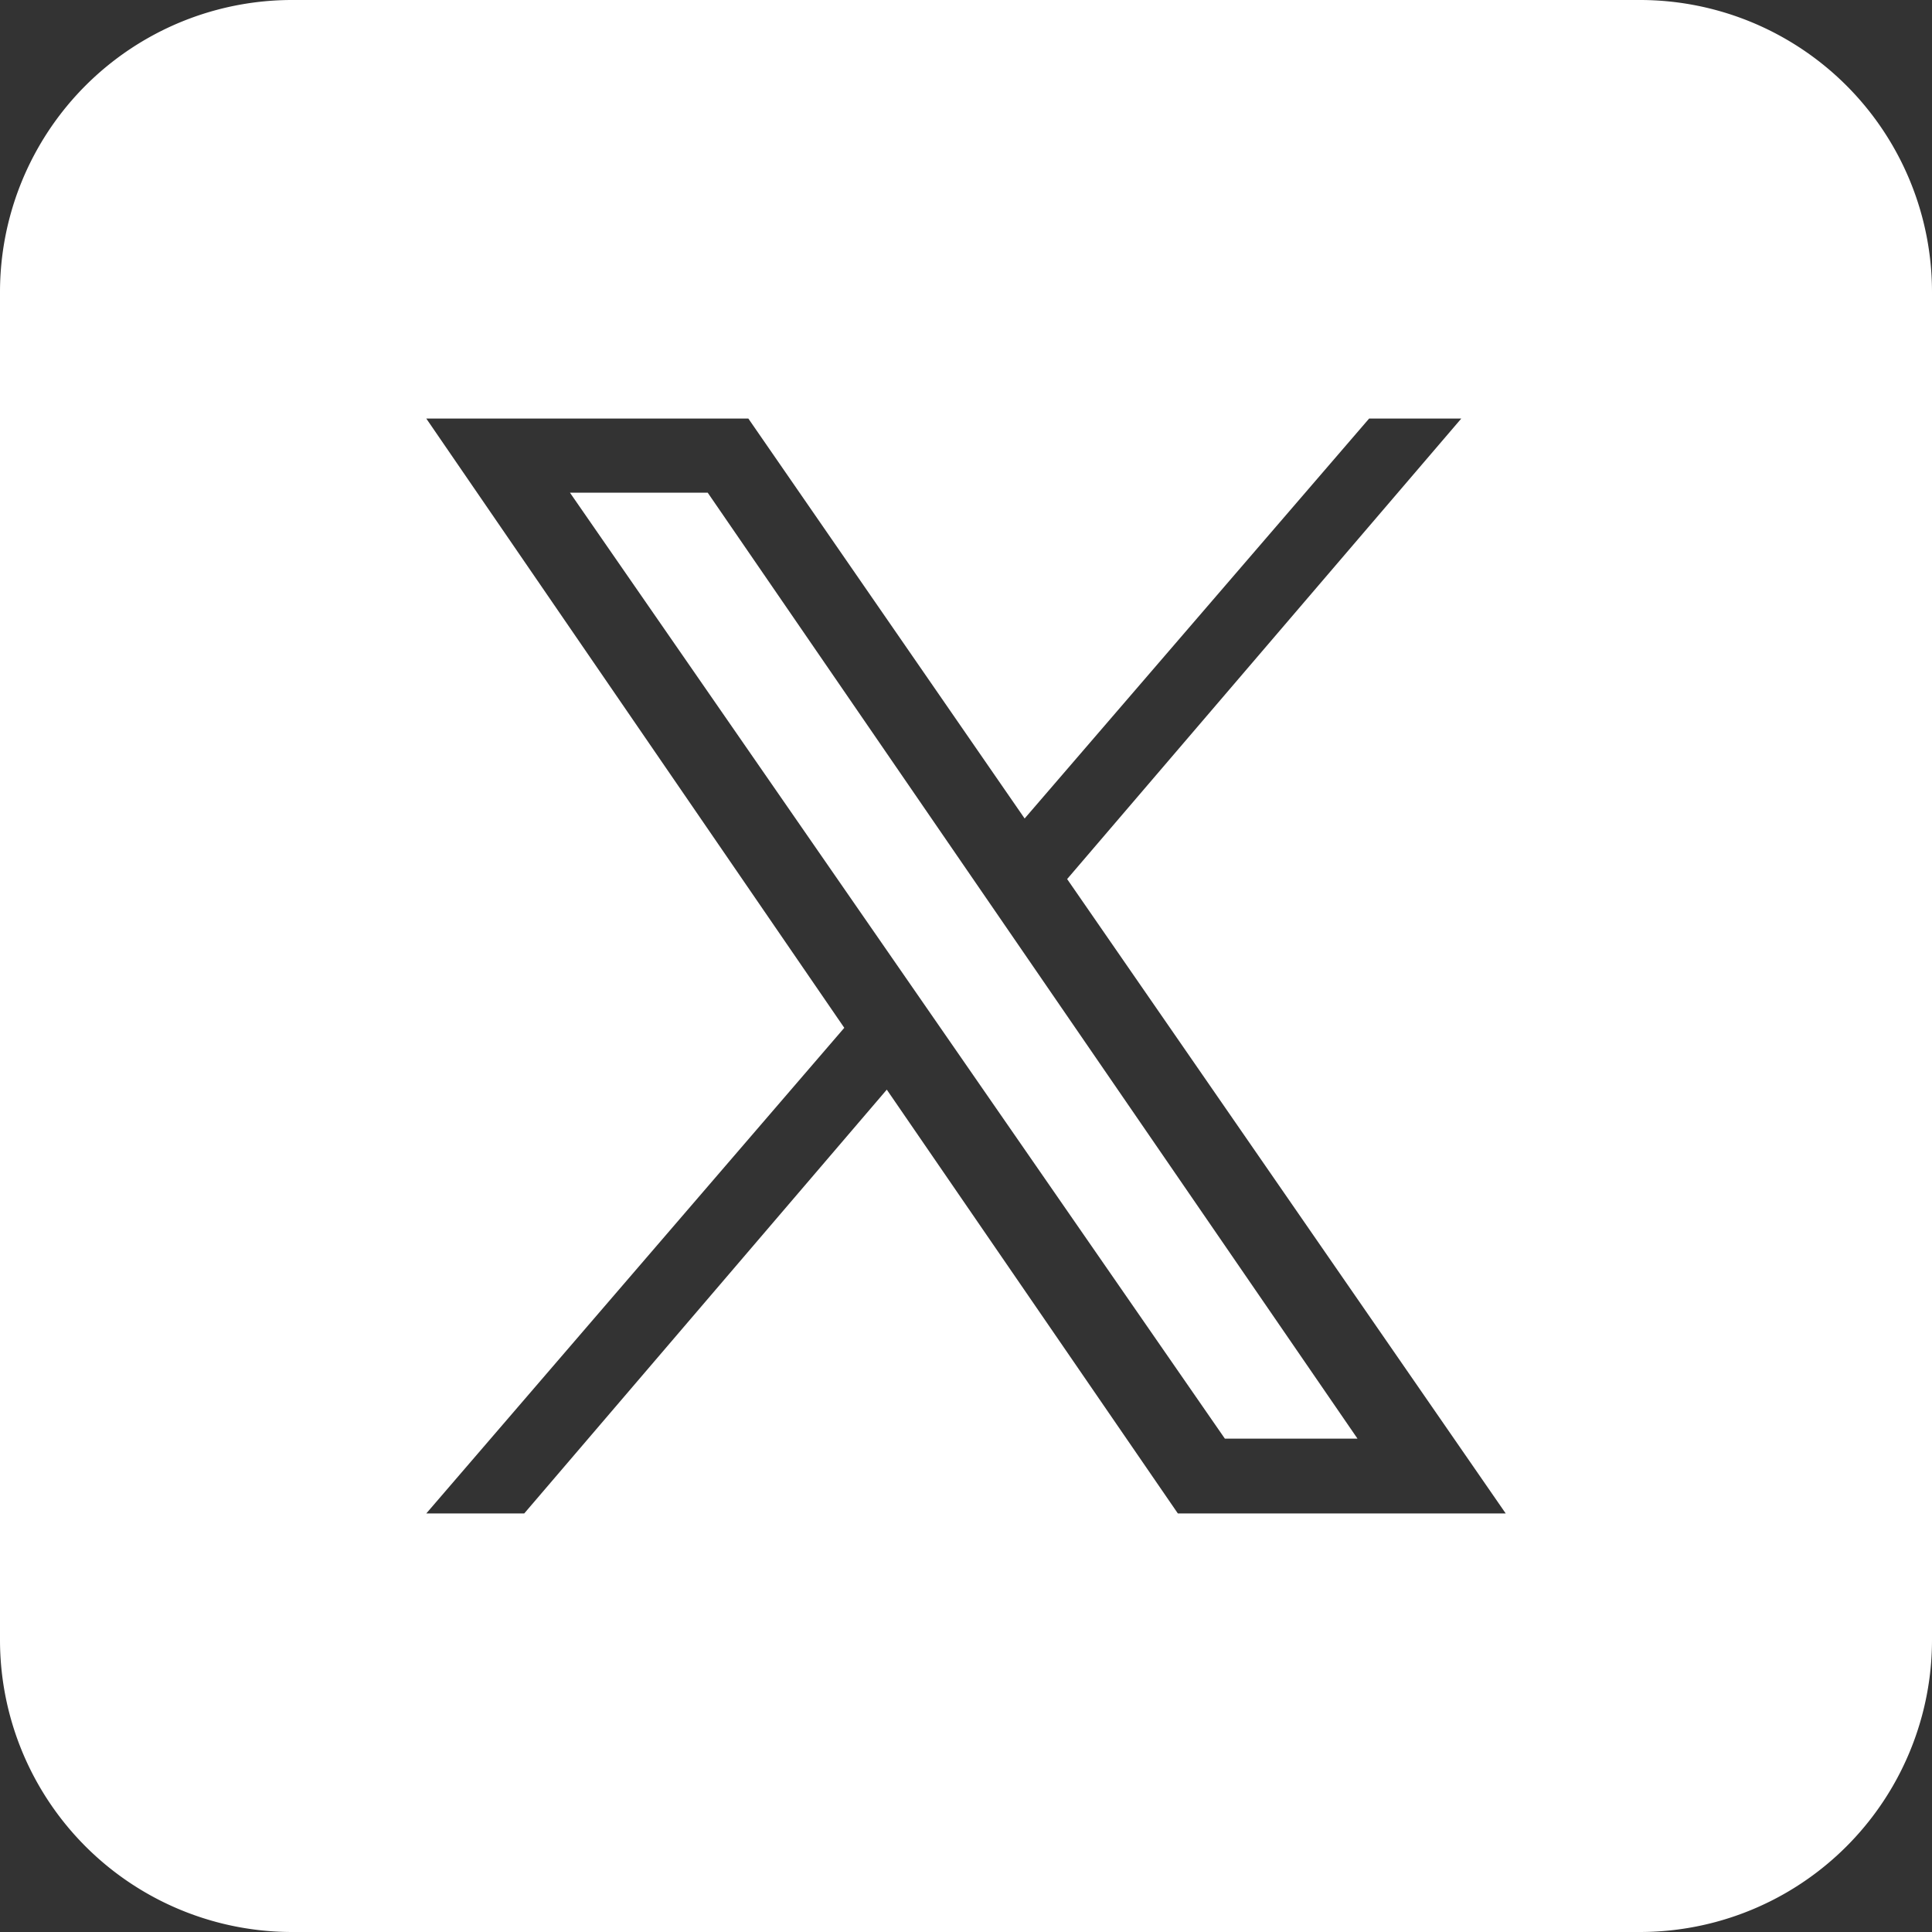
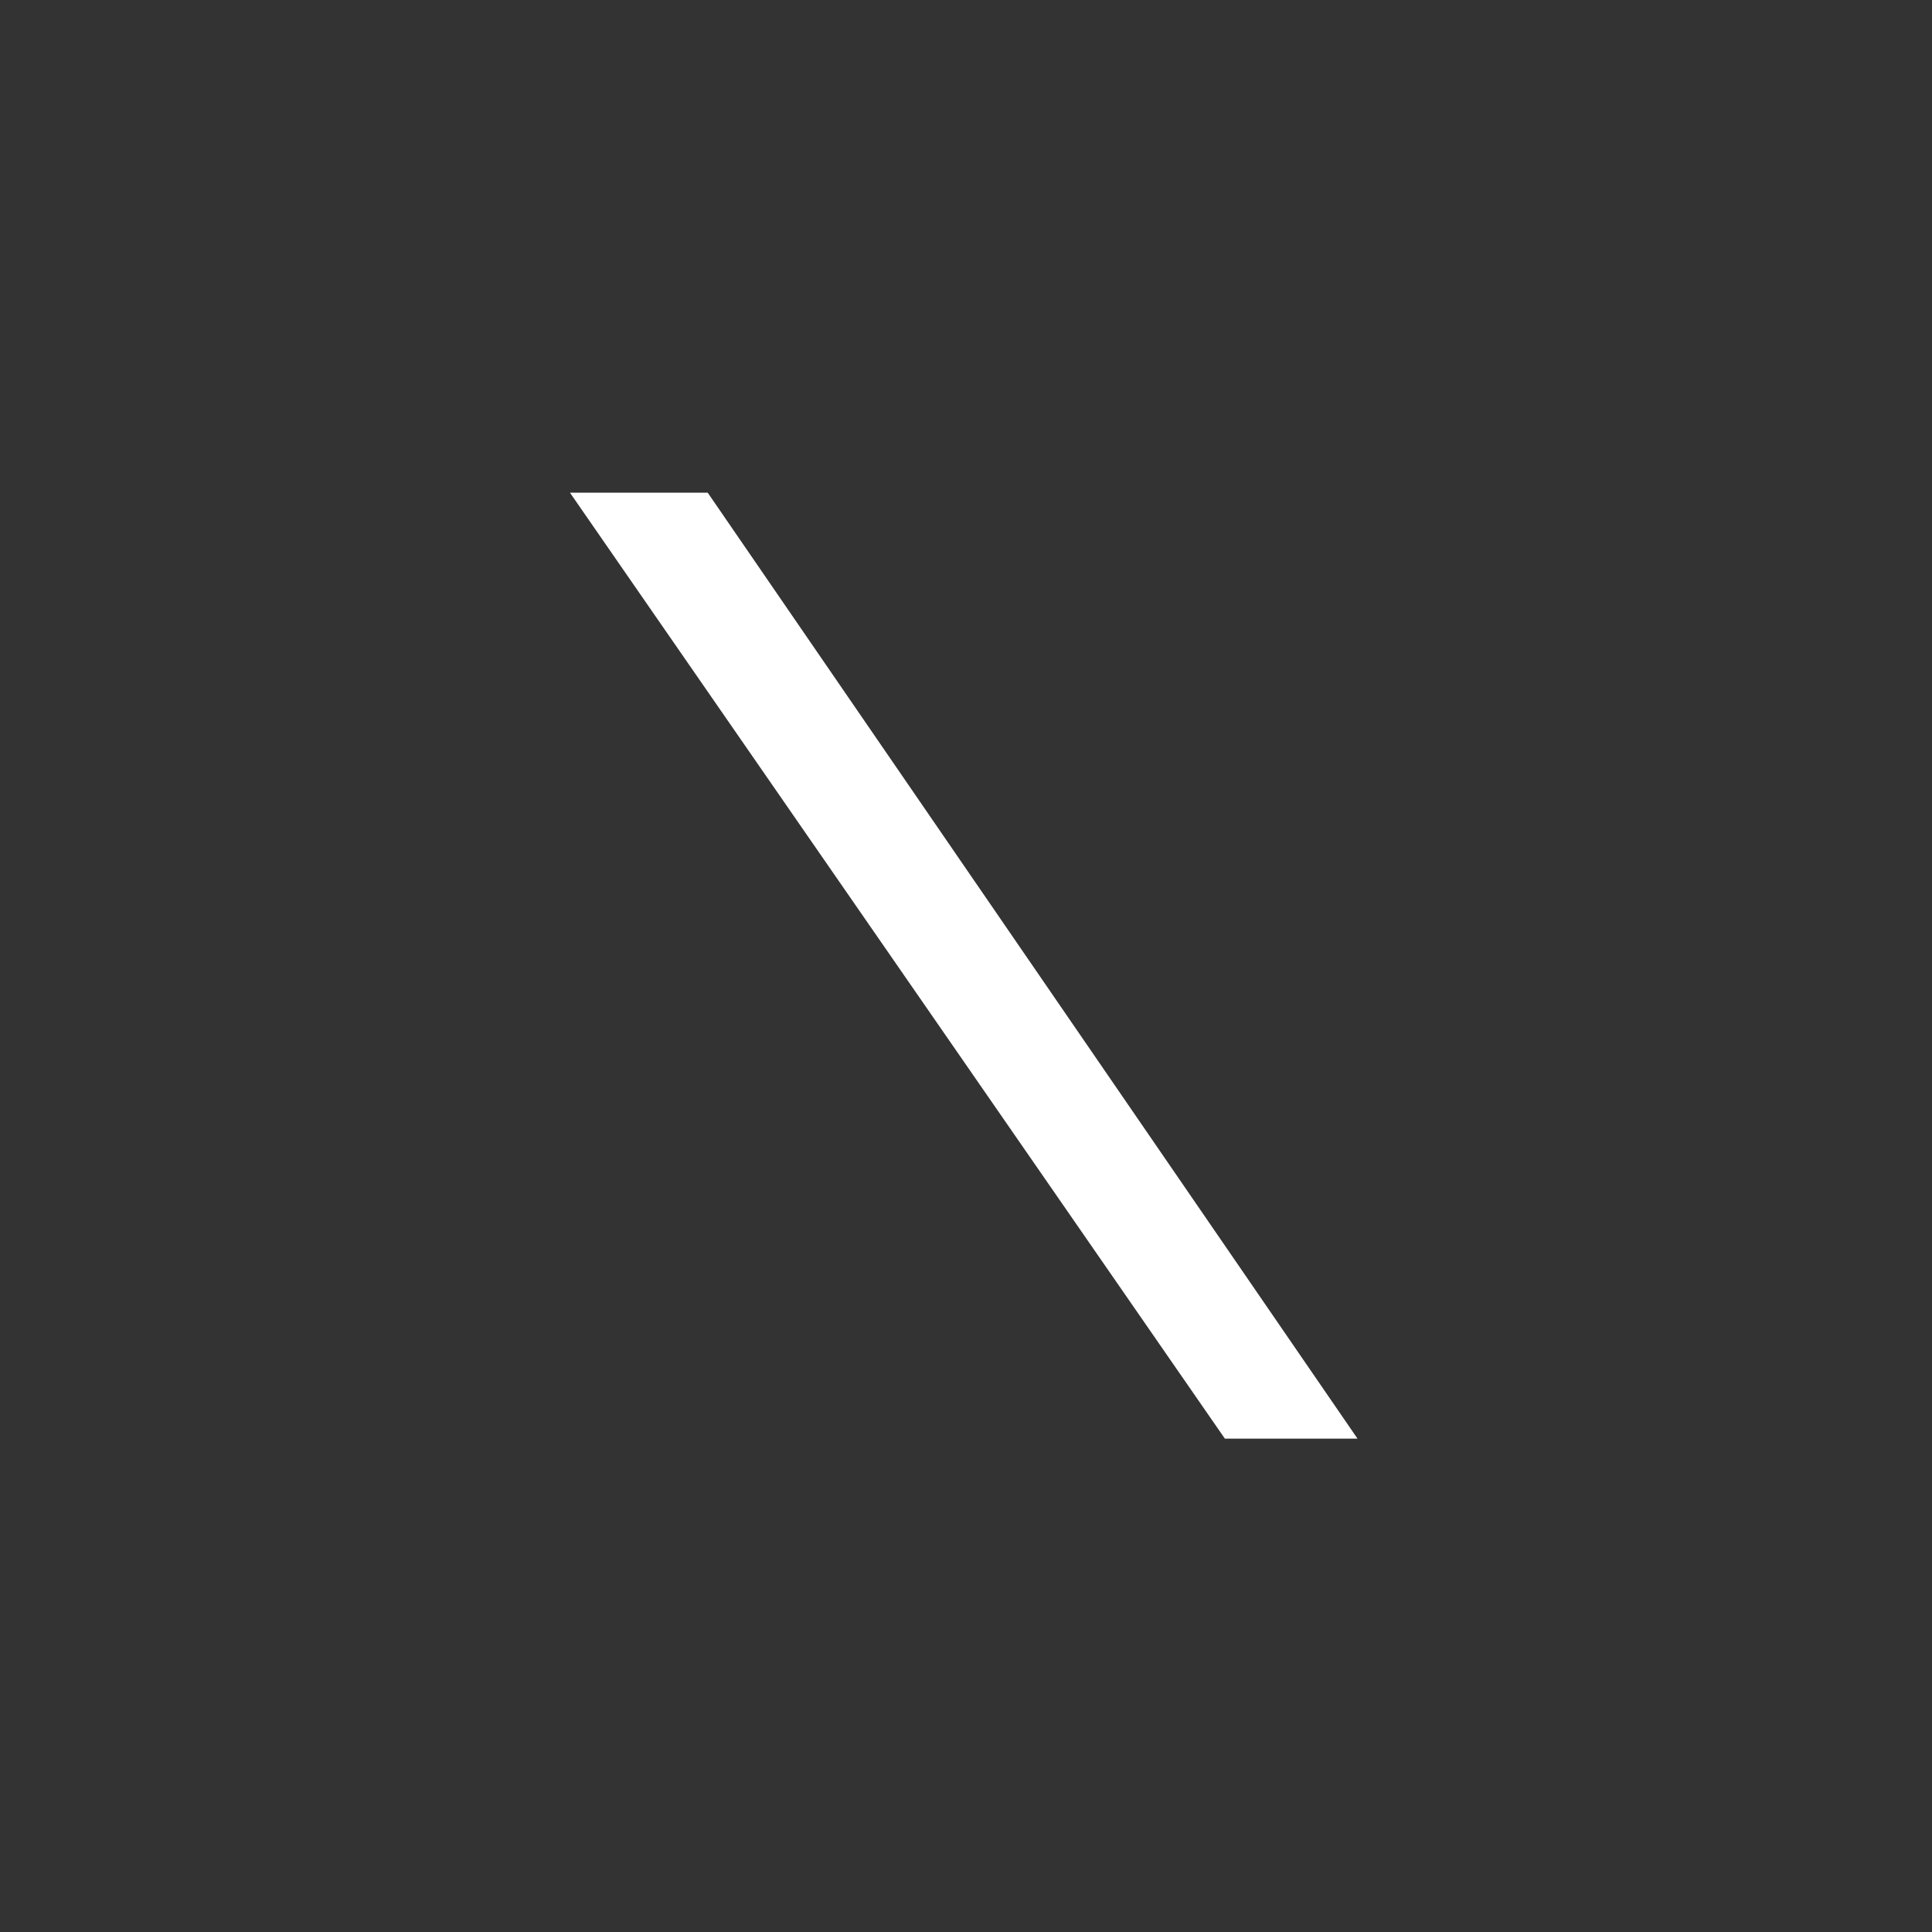
<svg xmlns="http://www.w3.org/2000/svg" width="20" height="20" viewBox="0 0 20 20" fill="none">
  <rect x="0" y="0" width="20" height="20" fill="#333333" stroke="none" />
  <path d="M5.9 5.1l6.78 9.793h1.373L7.326 5.1H5.9z" fill="#fff" />
-   <path d="M16.973 0H3.027A3.024 3.024 0 000 3.027v13.946A3.024 3.024 0 003.027 20h13.946A3.024 3.024 0 0020 16.973V3.027A3.024 3.024 0 0016.973 0zm-4.78 15.667L9.18 11.28l-3.753 4.387H4.413L8.74 10.64 4.413 4.333h3.334l2.86 4.14 3.566-4.14h.954L11.047 9.1l4.54 6.567h-3.4.006z" fill="#fff" />
</svg>